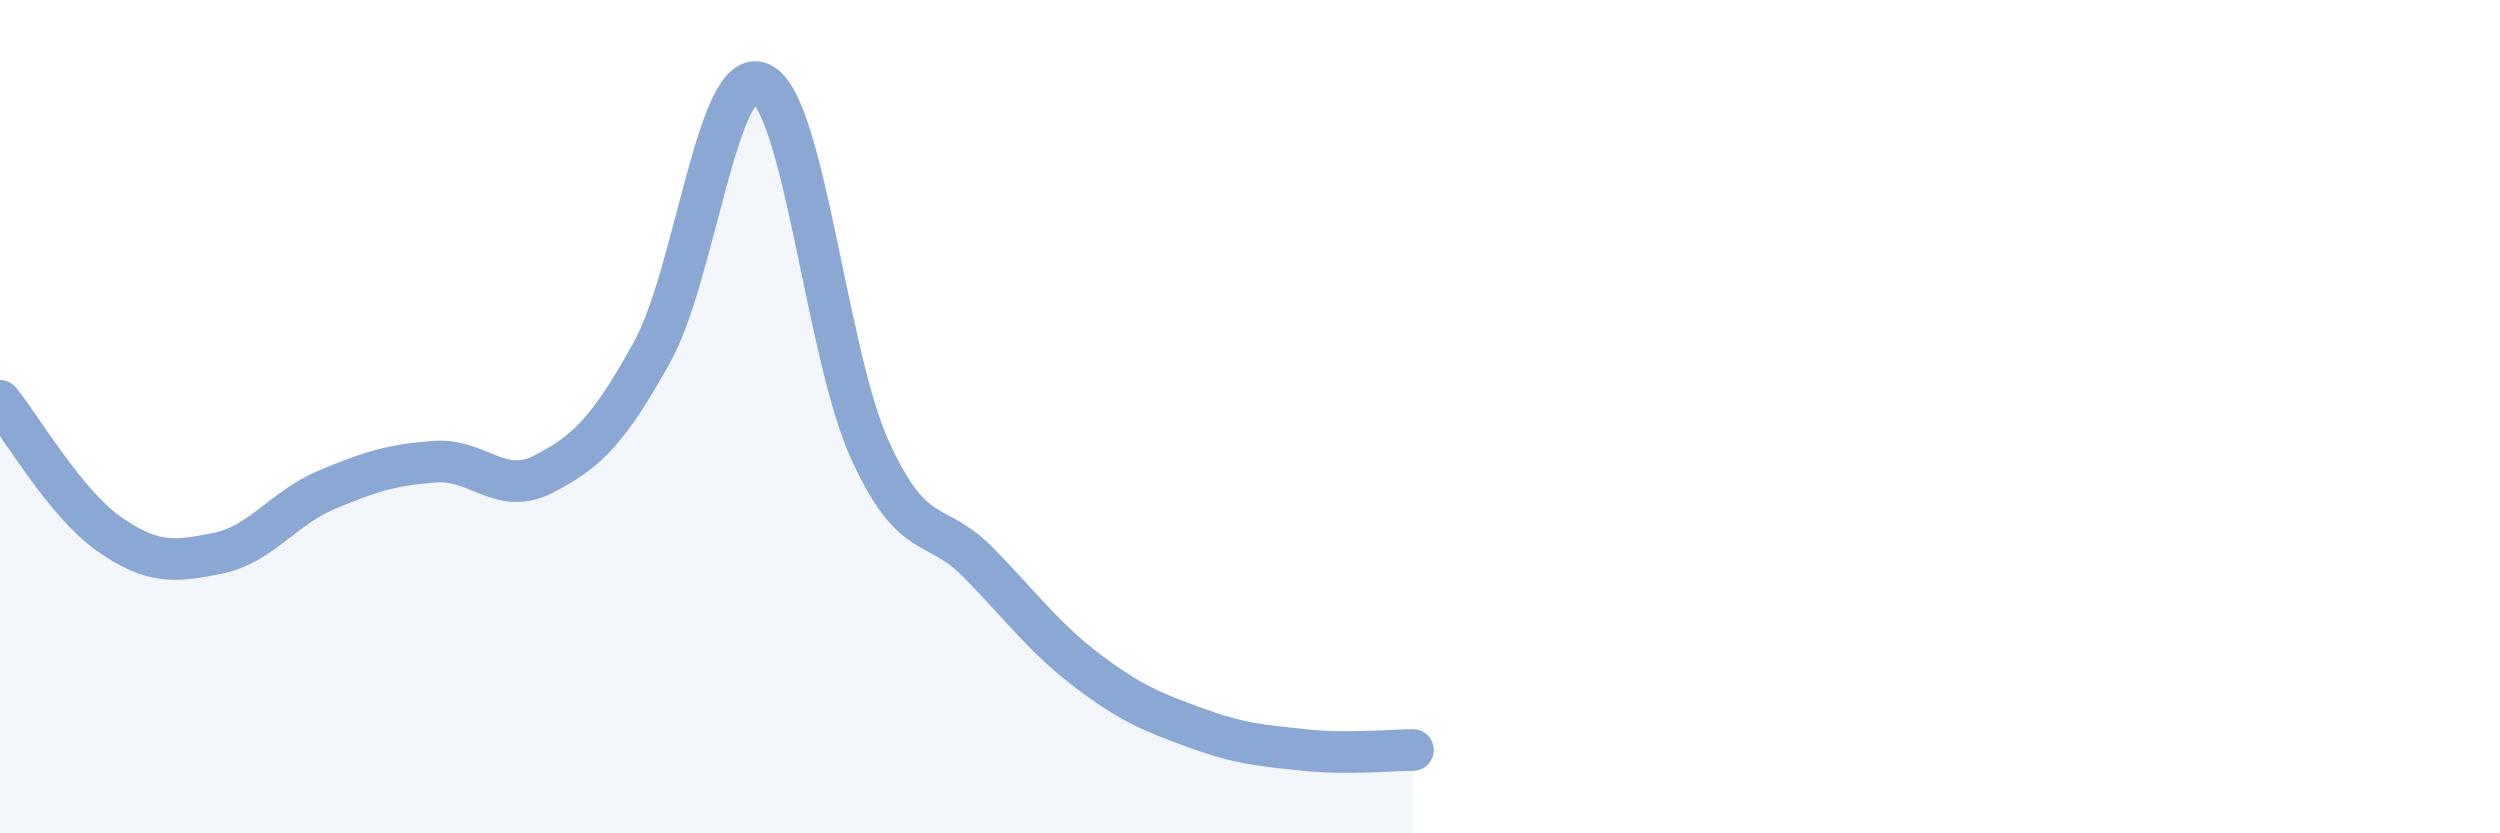
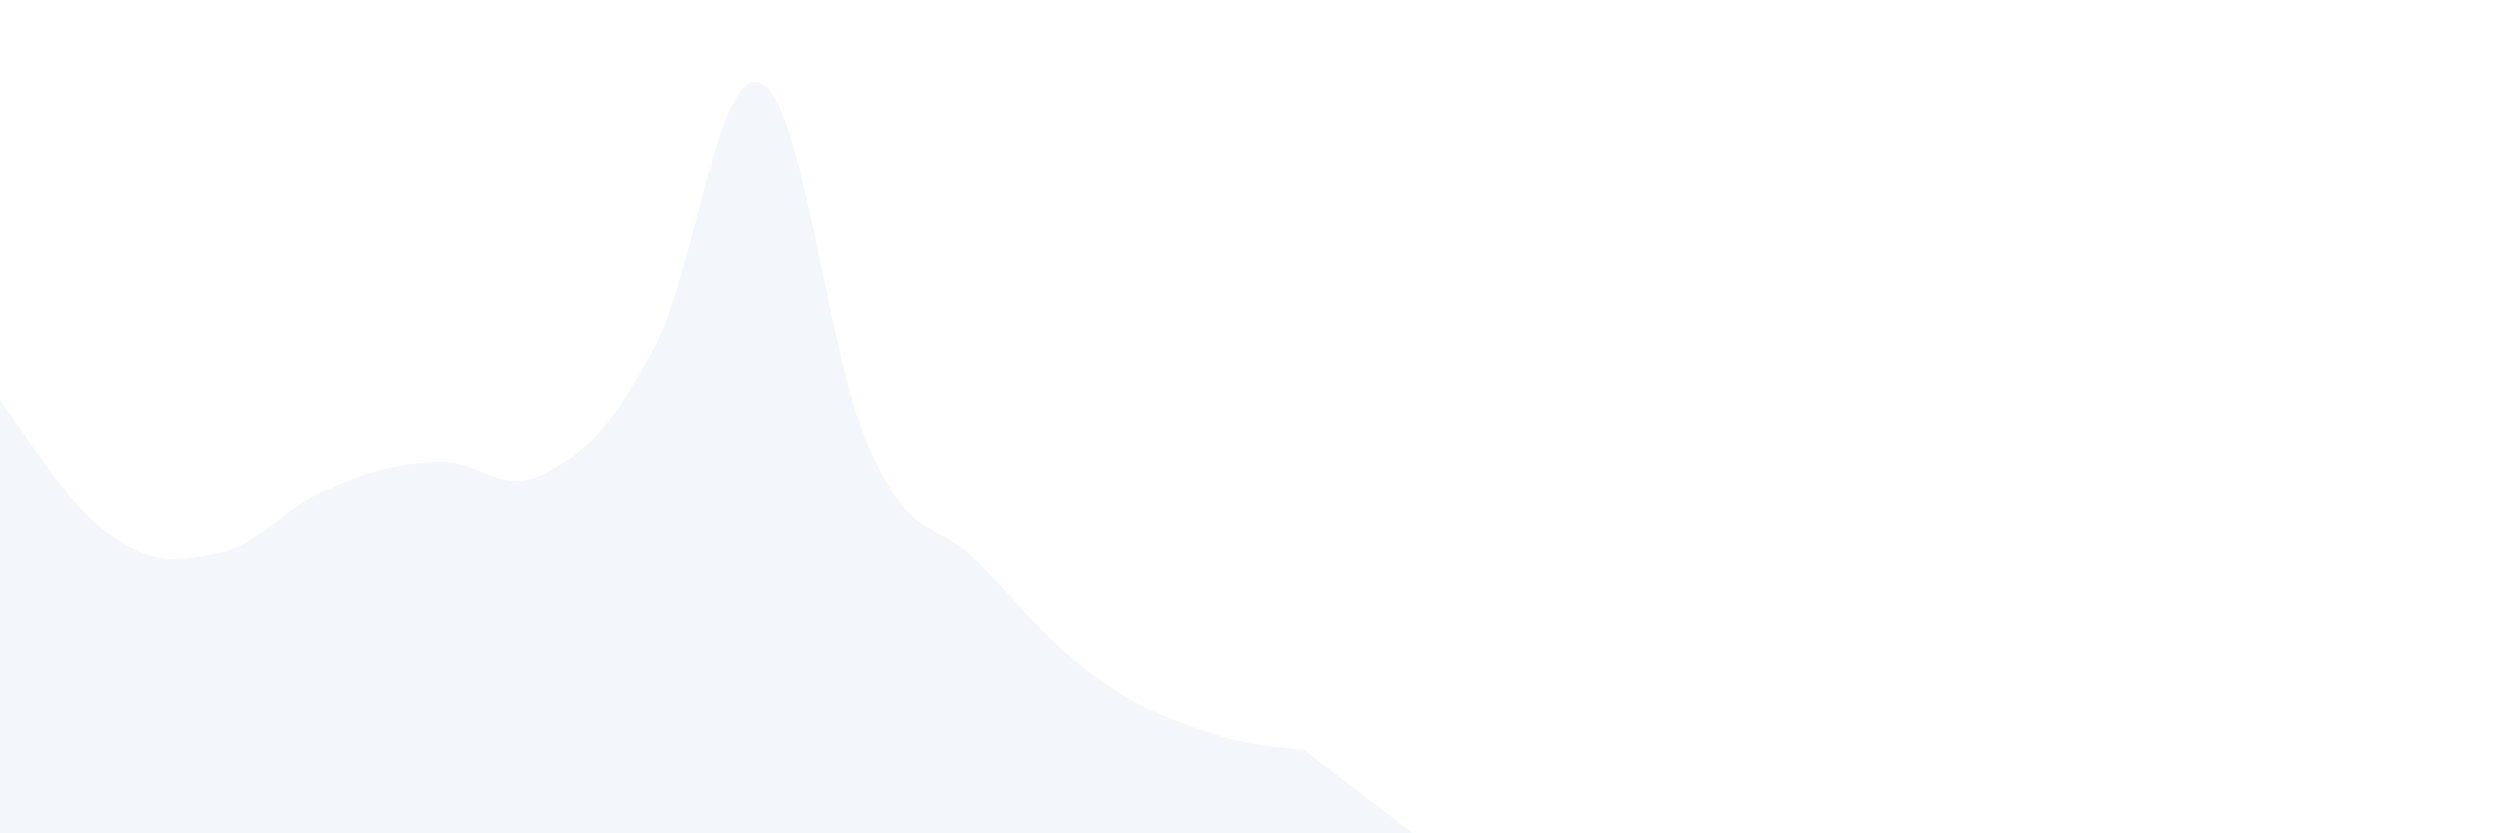
<svg xmlns="http://www.w3.org/2000/svg" width="60" height="20" viewBox="0 0 60 20">
-   <path d="M 0,9.62 C 0.52,10.26 1.57,12.08 2.61,12.81 C 3.65,13.54 4.18,13.49 5.22,13.28 C 6.26,13.07 6.79,12.2 7.83,11.76 C 8.87,11.32 9.39,11.16 10.43,11.08 C 11.47,11 12,11.91 13.04,11.38 C 14.08,10.85 14.61,10.33 15.65,8.45 C 16.69,6.57 17.22,1.53 18.26,2 C 19.3,2.47 19.83,8.48 20.87,10.78 C 21.91,13.08 22.44,12.44 23.48,13.5 C 24.52,14.56 25.05,15.3 26.09,16.09 C 27.13,16.88 27.66,17.09 28.7,17.47 C 29.74,17.85 30.26,17.89 31.3,18 C 32.34,18.11 33.39,18 33.91,18L33.91 20L0 20Z" fill="#8ba7d3" opacity="0.1" stroke-linecap="round" stroke-linejoin="round" />
-   <path d="M 0,9.62 C 0.52,10.26 1.57,12.08 2.61,12.81 C 3.65,13.54 4.18,13.49 5.22,13.28 C 6.26,13.07 6.79,12.2 7.83,11.76 C 8.87,11.32 9.39,11.16 10.43,11.08 C 11.47,11 12,11.91 13.04,11.38 C 14.08,10.85 14.61,10.33 15.65,8.45 C 16.69,6.57 17.22,1.53 18.26,2 C 19.3,2.47 19.83,8.48 20.87,10.78 C 21.91,13.08 22.44,12.44 23.48,13.5 C 24.52,14.56 25.05,15.3 26.09,16.09 C 27.13,16.88 27.66,17.09 28.7,17.47 C 29.74,17.85 30.26,17.89 31.3,18 C 32.34,18.11 33.39,18 33.91,18" stroke="#8ba7d3" stroke-width="1" fill="none" stroke-linecap="round" stroke-linejoin="round" />
+   <path d="M 0,9.62 C 0.52,10.26 1.57,12.08 2.61,12.81 C 3.65,13.54 4.18,13.49 5.22,13.28 C 6.26,13.07 6.79,12.2 7.83,11.76 C 8.87,11.32 9.39,11.16 10.43,11.08 C 11.47,11 12,11.91 13.04,11.38 C 14.08,10.85 14.61,10.33 15.65,8.45 C 16.69,6.57 17.22,1.53 18.26,2 C 19.3,2.47 19.83,8.48 20.87,10.78 C 21.91,13.08 22.44,12.44 23.48,13.5 C 24.52,14.56 25.05,15.3 26.09,16.09 C 27.13,16.88 27.66,17.09 28.7,17.47 C 29.74,17.85 30.26,17.89 31.3,18 L33.91 20L0 20Z" fill="#8ba7d3" opacity="0.1" stroke-linecap="round" stroke-linejoin="round" />
</svg>